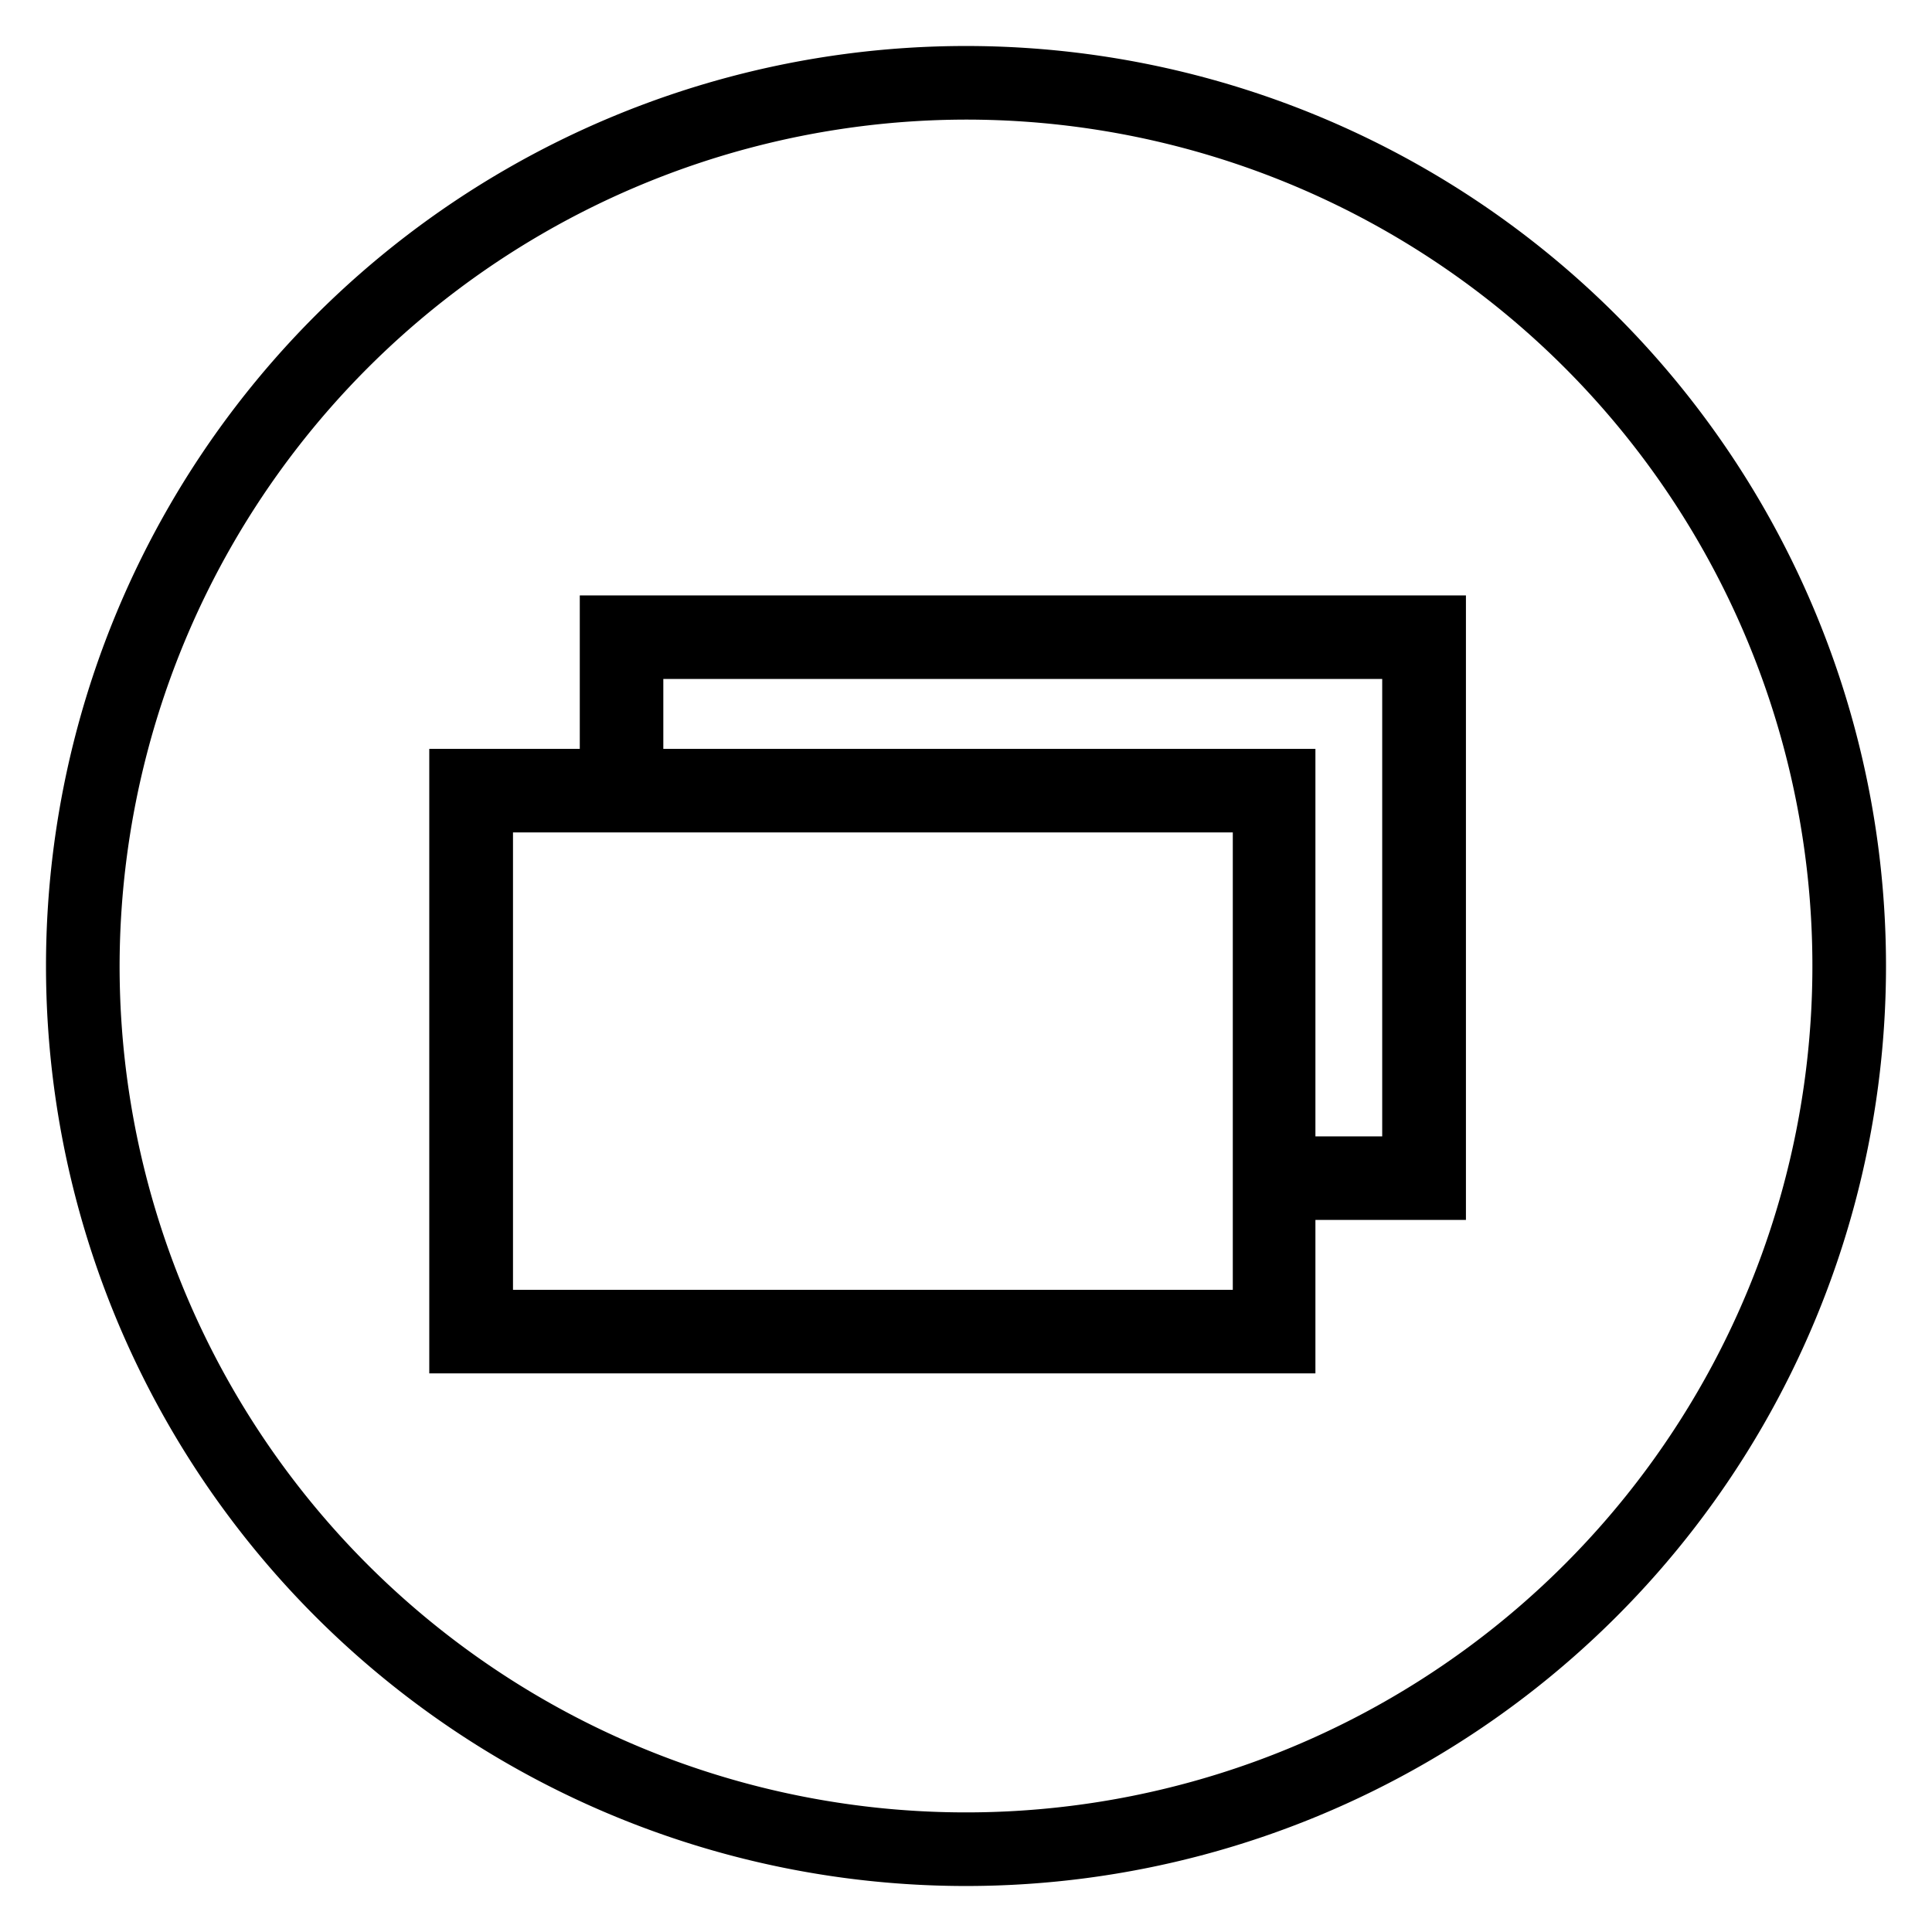
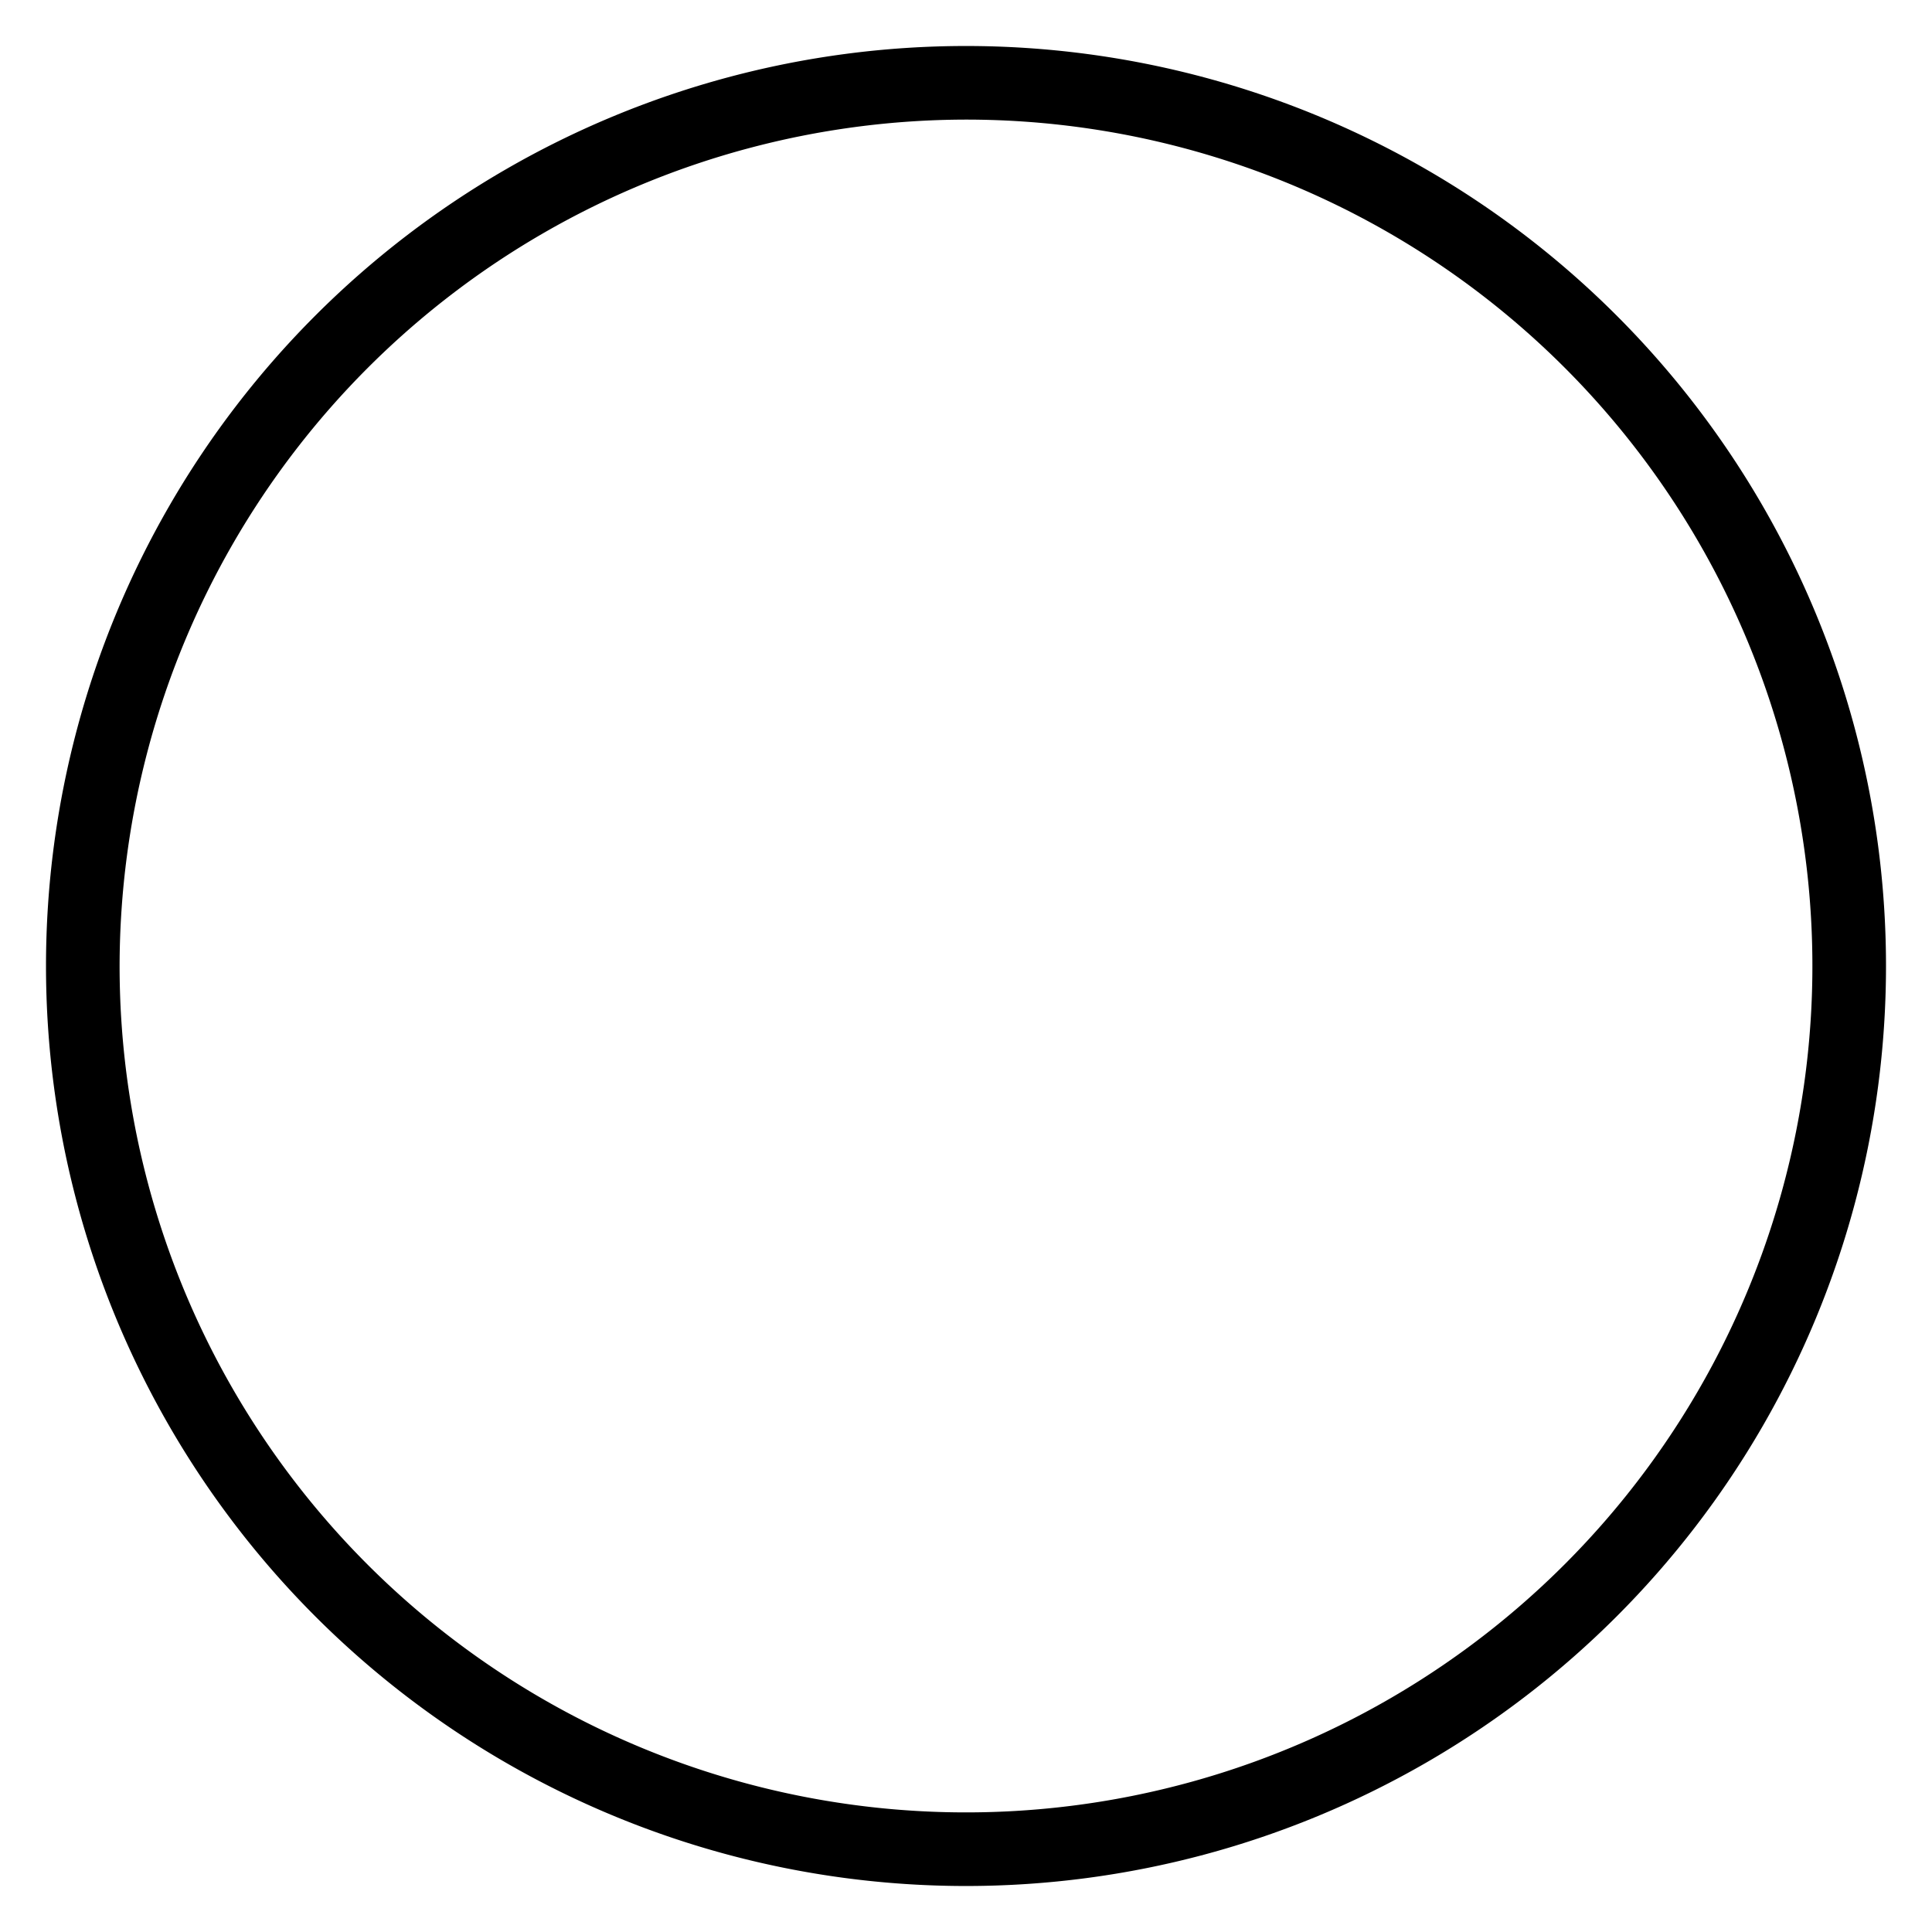
<svg xmlns="http://www.w3.org/2000/svg" id="planche" viewBox="0 0 105 105">
  <title>4layers</title>
  <path d="M52.5,6.5a46,46,0,1,1-46,46,46.06,46.06,0,0,1,46-46m0-4h0a50,50,0,0,0-50,50h0a50,50,0,0,0,50,50h0a50,50,0,0,0,50-50h0a50,50,0,0,0-50-50Z" />
-   <path d="M79.67,32.36H31.51V40.7h4.54V36.9H75.12V61.76H71.49V40.7H23.33V74.64H71.49V66.3h8.18ZM27.88,70.1V45.24H67V70.1Z" />
</svg>